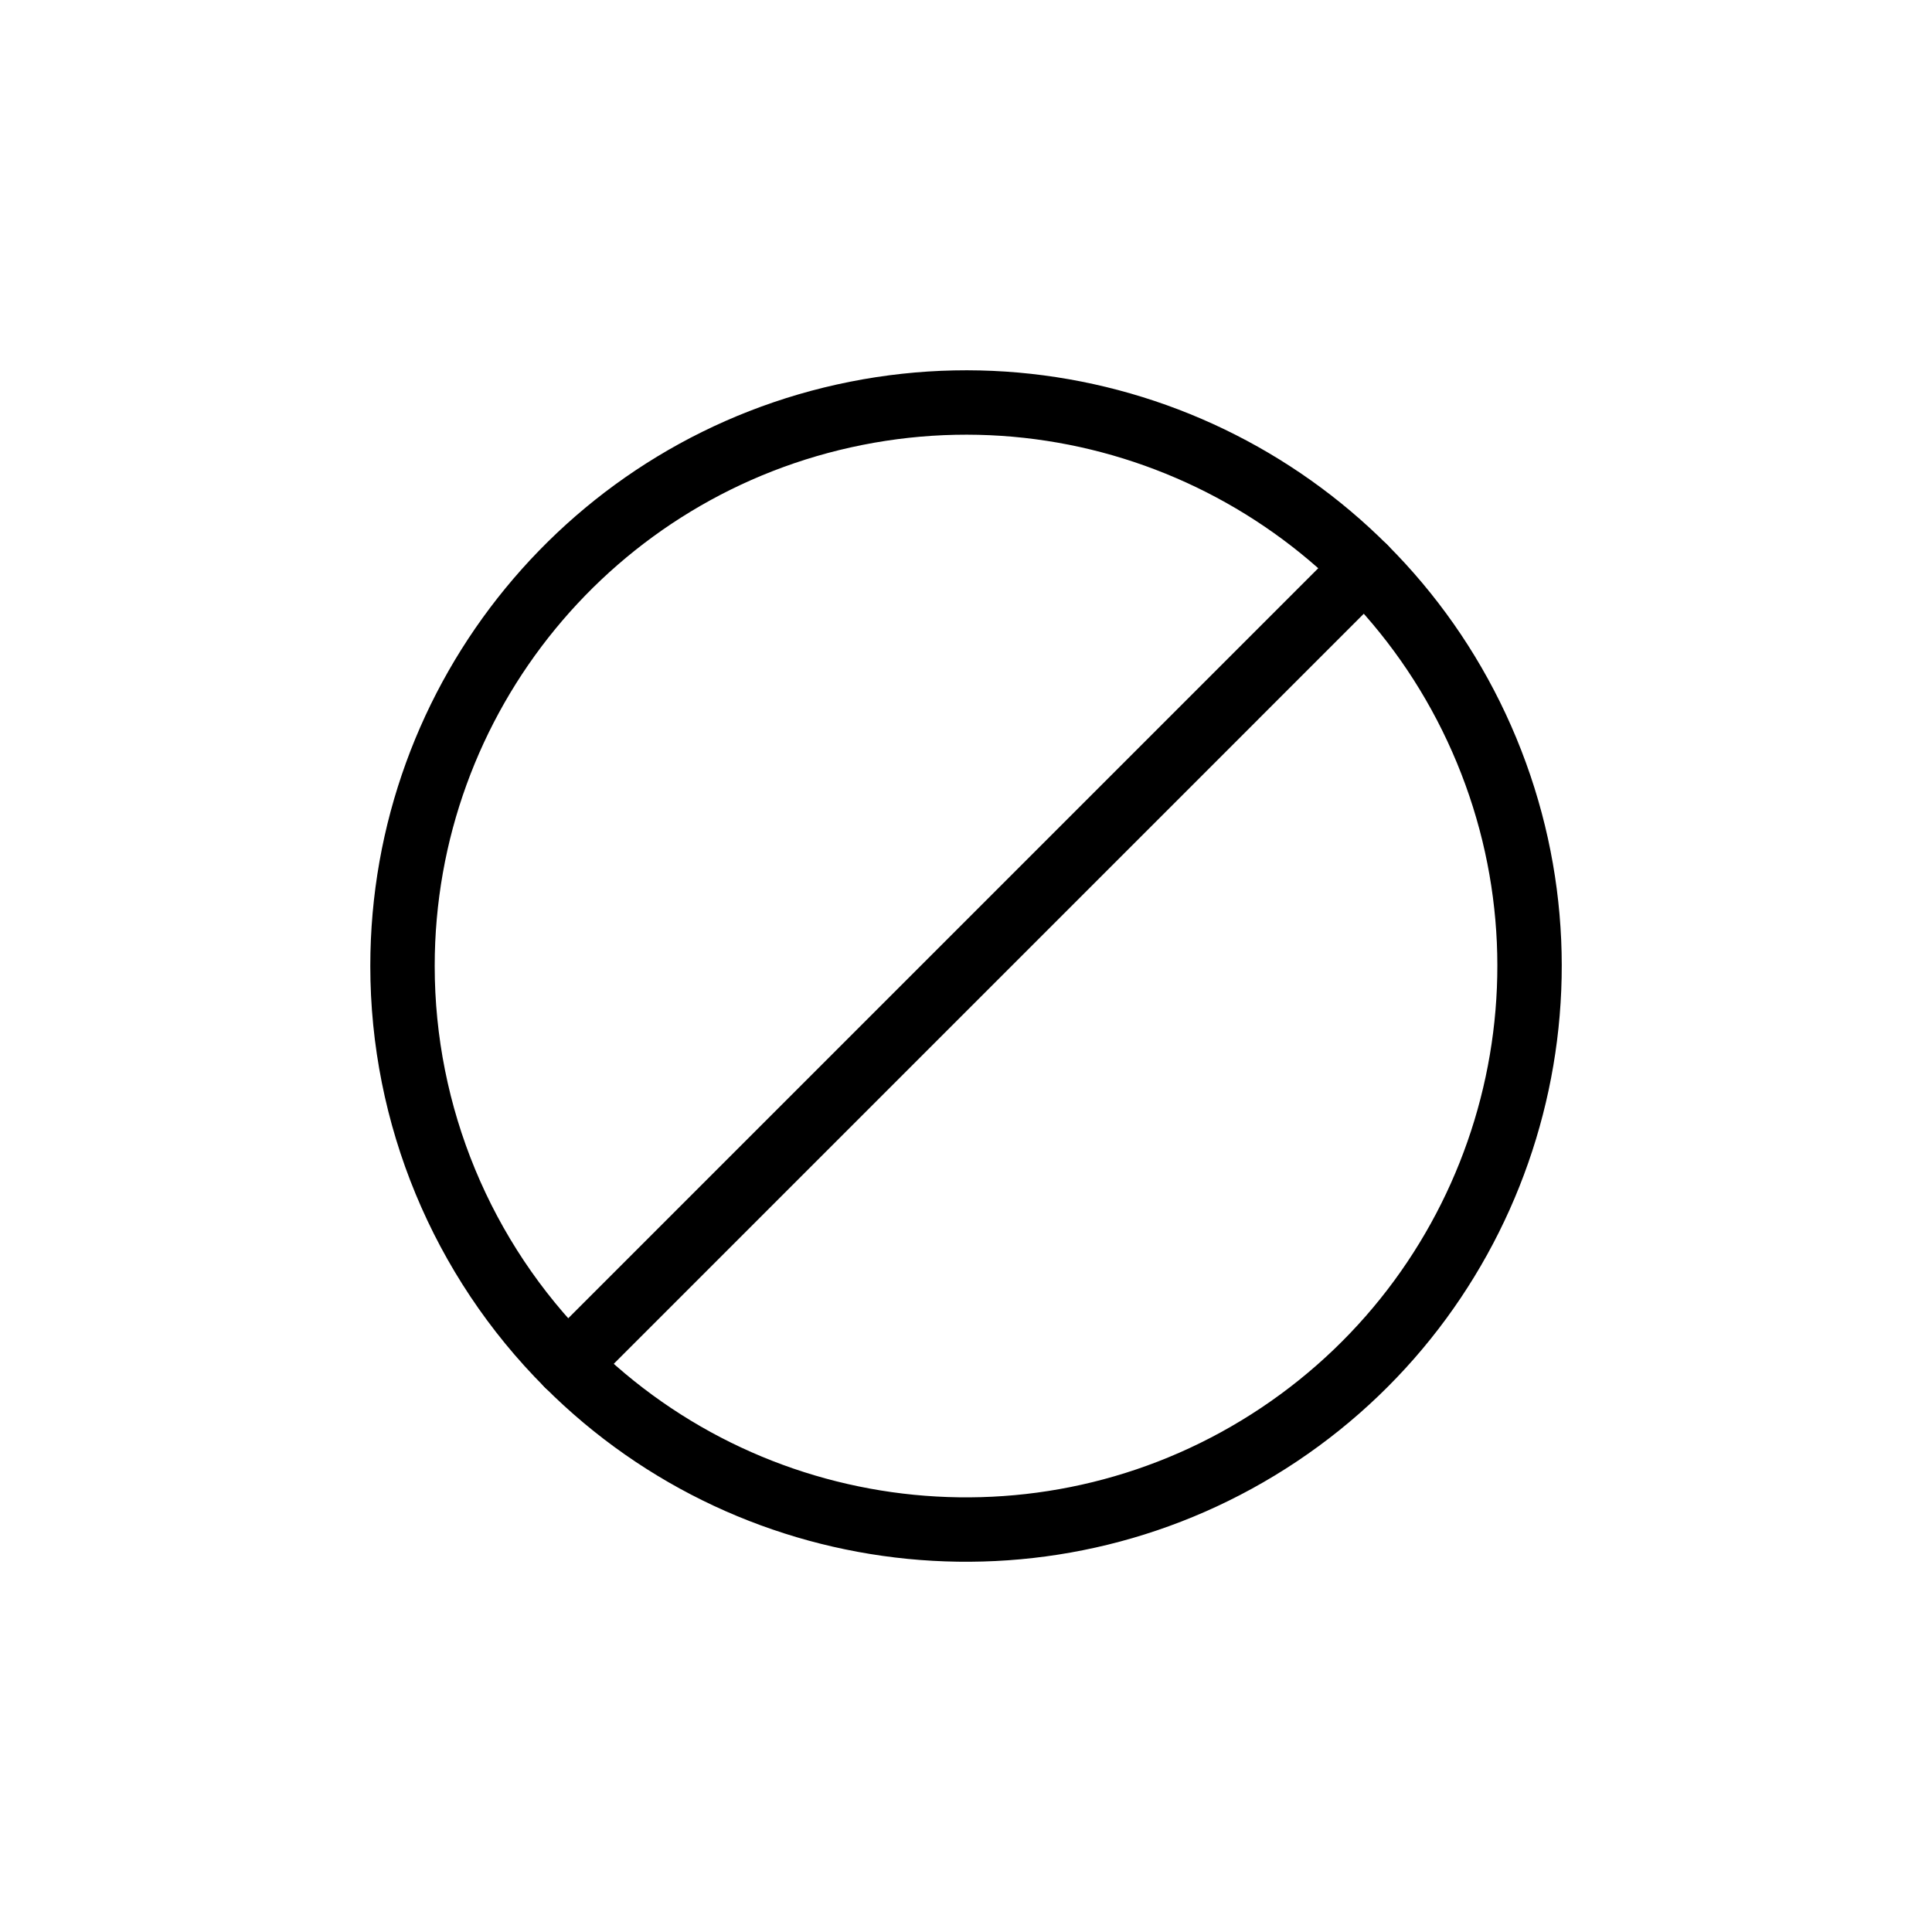
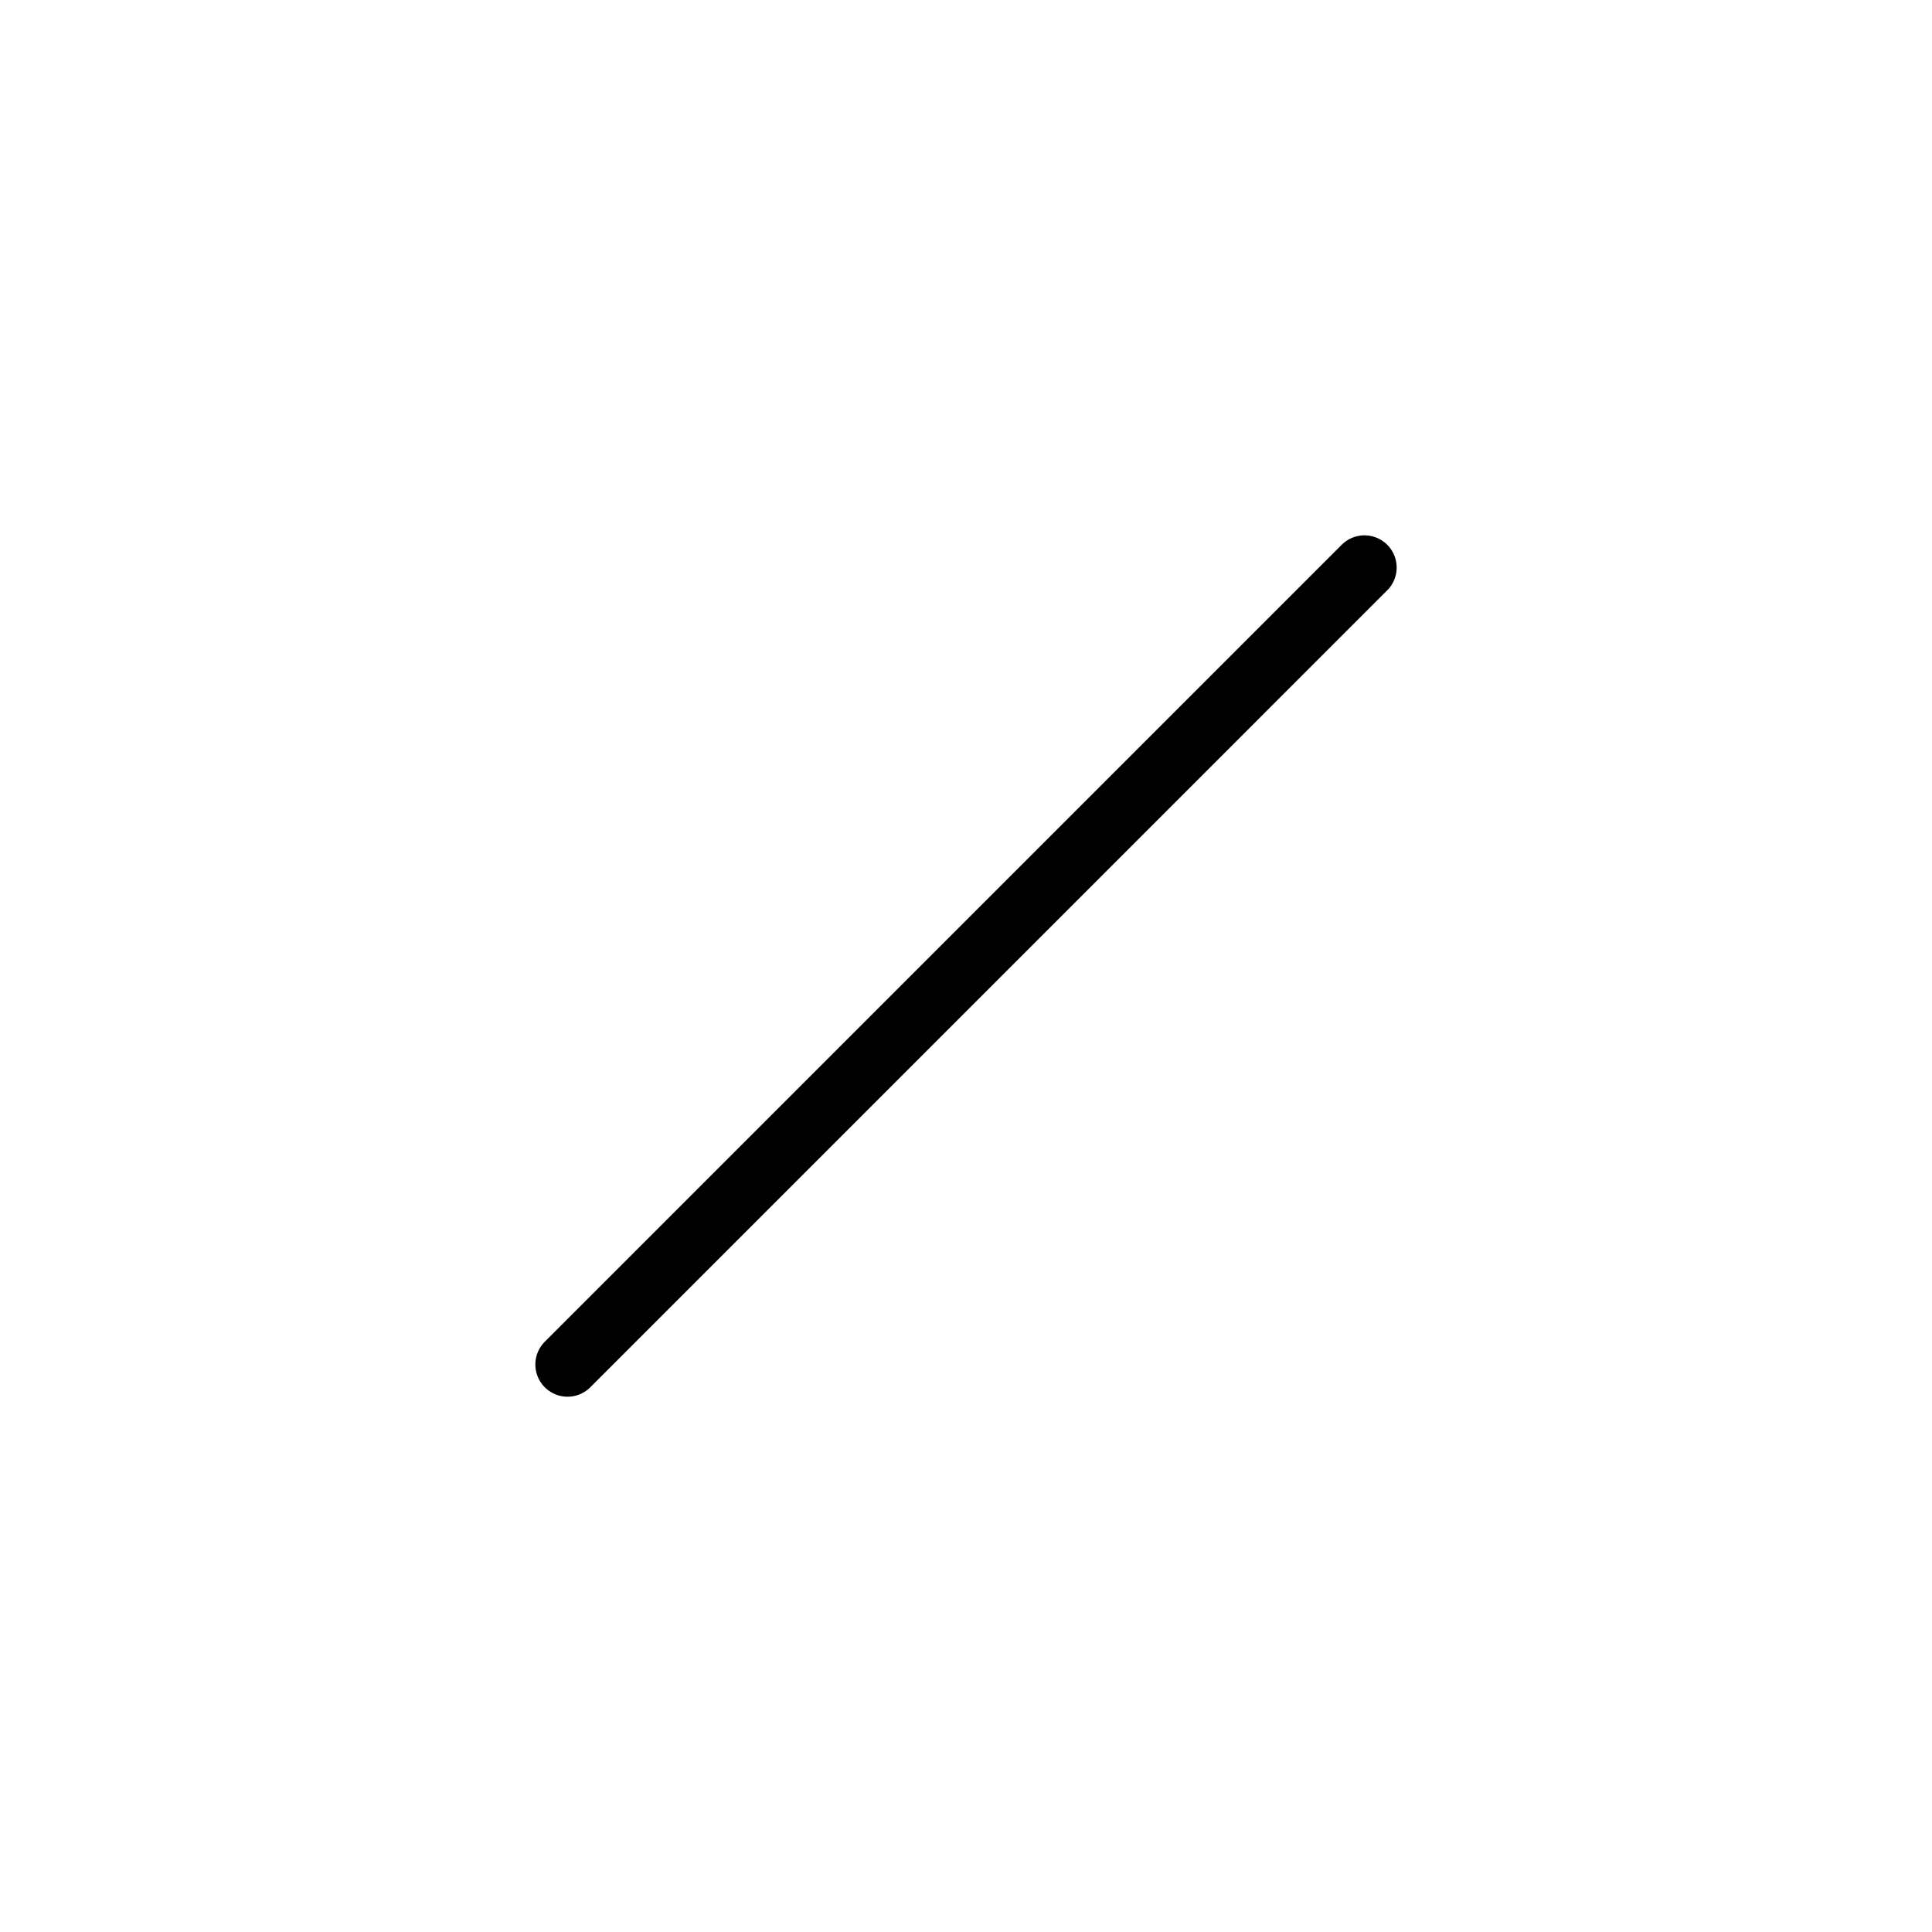
<svg xmlns="http://www.w3.org/2000/svg" width="45" height="45" viewBox="0 0 45 45" fill="none">
-   <path fill-rule="evenodd" clip-rule="evenodd" d="M9.375 22.5C9.375 16.239 13.799 10.85 19.94 9.628C26.082 8.407 32.23 11.694 34.626 17.479C37.022 23.264 34.998 29.936 29.791 33.415C24.585 36.893 17.646 36.209 13.219 31.782C10.757 29.32 9.375 25.981 9.375 22.5Z" stroke="black" stroke-width="1.5" stroke-linecap="round" stroke-linejoin="round" />
  <path d="M31.781 13.219L13.219 31.782" stroke="black" stroke-width="1.5" stroke-linecap="round" />
</svg>